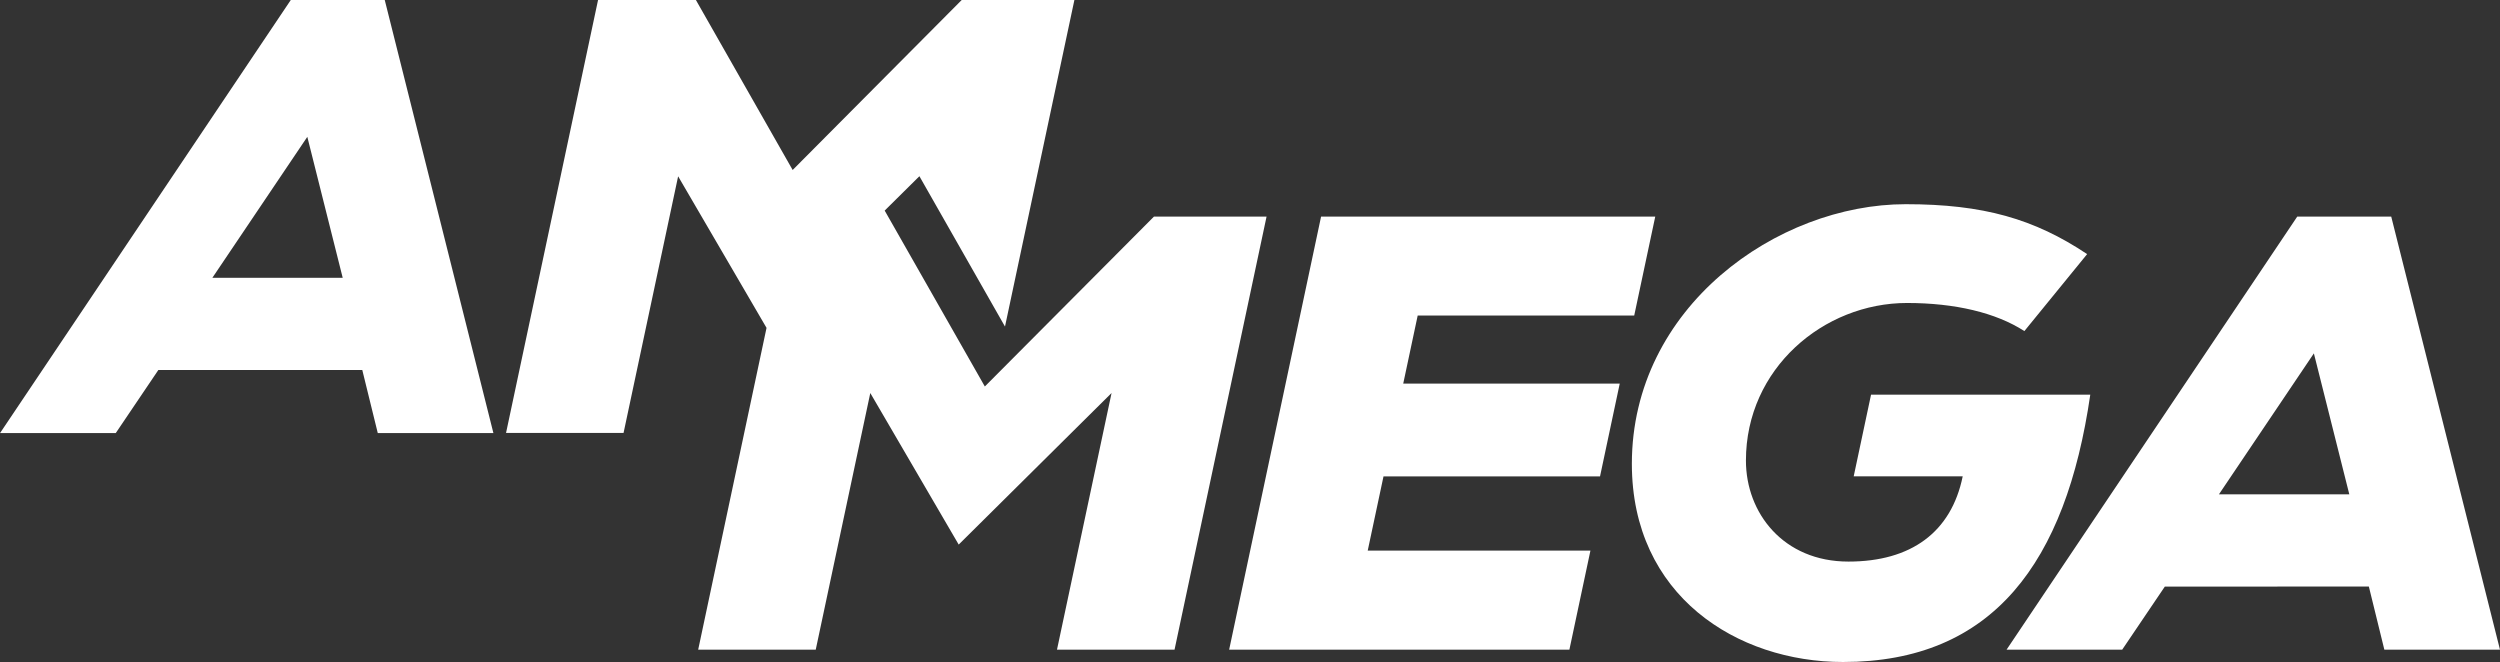
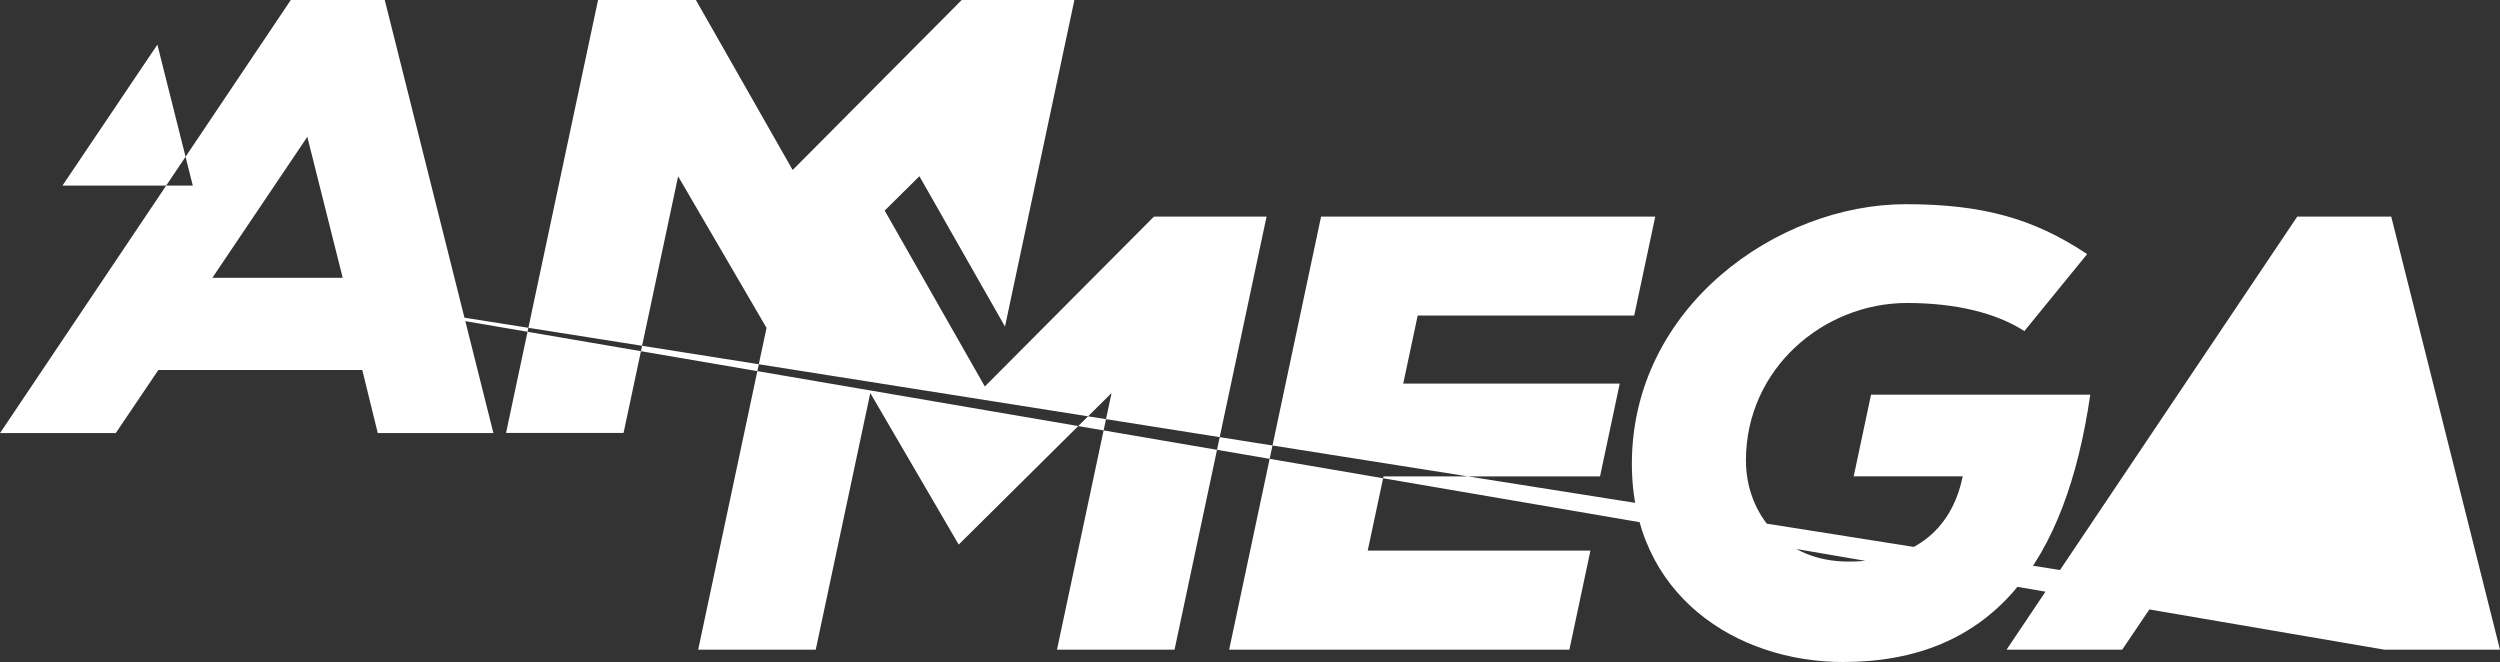
<svg xmlns="http://www.w3.org/2000/svg" id="Ammega_Logo" data-name="Ammega Logo" viewBox="0 0 1090.98 288.89">
  <rect x="0" y="0" width="1090.98" height="288.89" fill="#333333" stroke="none" />
-   <path d="M647.21,189,607.05,378h-51.3l23.82-112-66.71,66.14-38.58-66.14L450.47,378h-51.3L429,237.57l-38.58-66.14-23.82,112H315.32l40.17-189h42.65l42.26,74.24,73.83-74.24h49.13L533.06,237l-37.35-65.61-15.15,15,43.7,76.76L598.08,189Zm154.12,72.89-8.6,40.49H698.24l-6.89,32.4h97.19L779.36,378H630.88L671,189H816.83l-9.18,43.19H713.16l-6.31,29.7Zm-548.74-5.93,6.76,27.53h50.46l-47.42-189h-41l-126.88,189H145l18.59-27.53Zm-65.43-40.23,41.44-61.52,15.45,61.52Zm941.08,134.72L1135,378h50.46L1138,189h-41L970.14,378h50.46l18.6-27.52Zm-65.42-40.24,41.43-61.51,15.46,61.51ZM911,266.72l-7.57,35.64H951c-5,24.43-22.57,37.2-49.86,37.2-28.41,0-44.74-21.19-44.74-44.08,0-40.17,33.91-68.77,70.29-68.77,20.95,0,38.79,4.23,51.22,12.26l27.39-33.59C982.23,190,960,183.6,926.13,183.6c-56.11,0-119.51,44.93-119.51,113.3,0,57.55,45.9,86.48,92.16,86.48,65.43,0,97.25-43.41,107.89-116.66Z" transform="translate(-94.49 -94.49)" style="fill:#fff" />
+   <path d="M647.21,189,607.05,378h-51.3l23.82-112-66.71,66.14-38.58-66.14L450.47,378h-51.3L429,237.57l-38.58-66.14-23.82,112H315.32l40.17-189h42.65l42.26,74.24,73.83-74.24h49.13L533.06,237l-37.35-65.61-15.15,15,43.7,76.76L598.08,189Zm154.12,72.89-8.6,40.49H698.24l-6.89,32.4h97.19L779.36,378H630.88L671,189H816.83l-9.18,43.19H713.16l-6.31,29.7Zm-548.74-5.93,6.76,27.53h50.46l-47.42-189h-41l-126.88,189H145l18.59-27.53Zm-65.43-40.23,41.44-61.52,15.45,61.52ZL1135,378h50.46L1138,189h-41L970.14,378h50.46l18.6-27.52Zm-65.42-40.24,41.43-61.51,15.46,61.51ZM911,266.72l-7.57,35.64H951c-5,24.43-22.57,37.2-49.86,37.2-28.41,0-44.74-21.19-44.74-44.08,0-40.17,33.91-68.77,70.29-68.77,20.95,0,38.79,4.23,51.22,12.26l27.39-33.59C982.23,190,960,183.6,926.13,183.6c-56.11,0-119.51,44.93-119.51,113.3,0,57.55,45.9,86.48,92.16,86.48,65.43,0,97.25-43.41,107.89-116.66Z" transform="translate(-94.49 -94.49)" style="fill:#fff" />
</svg>